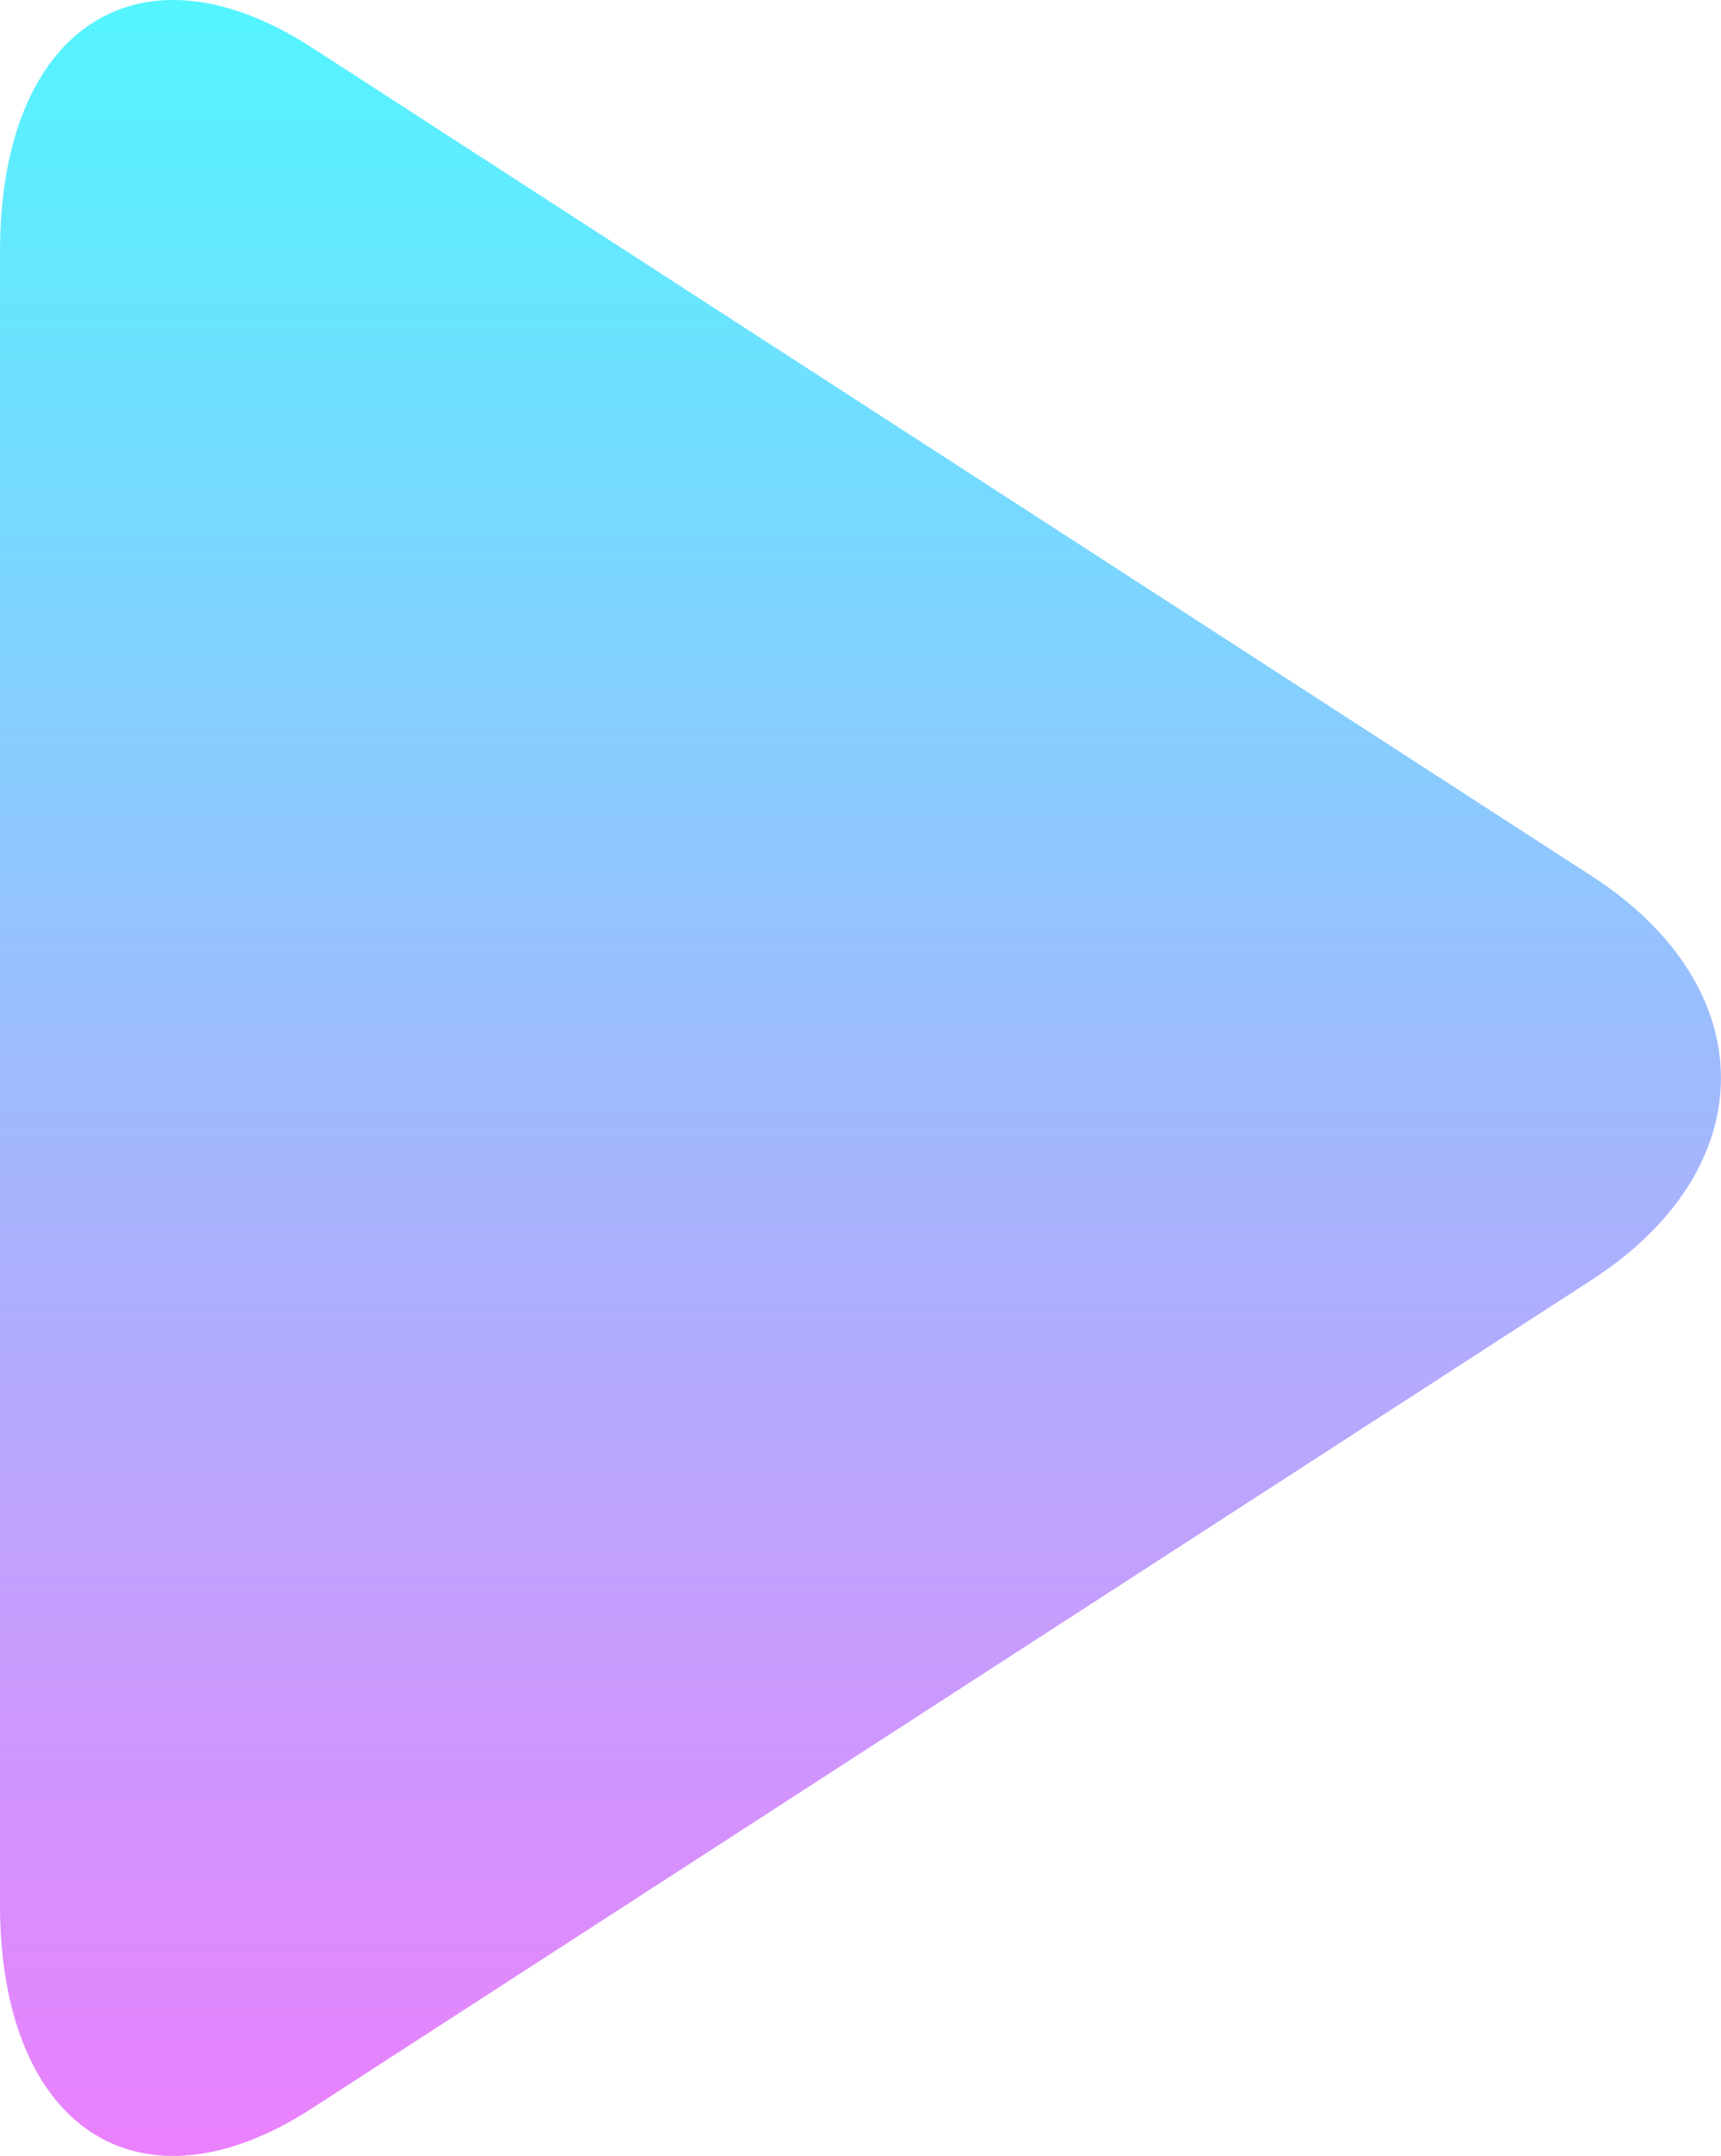
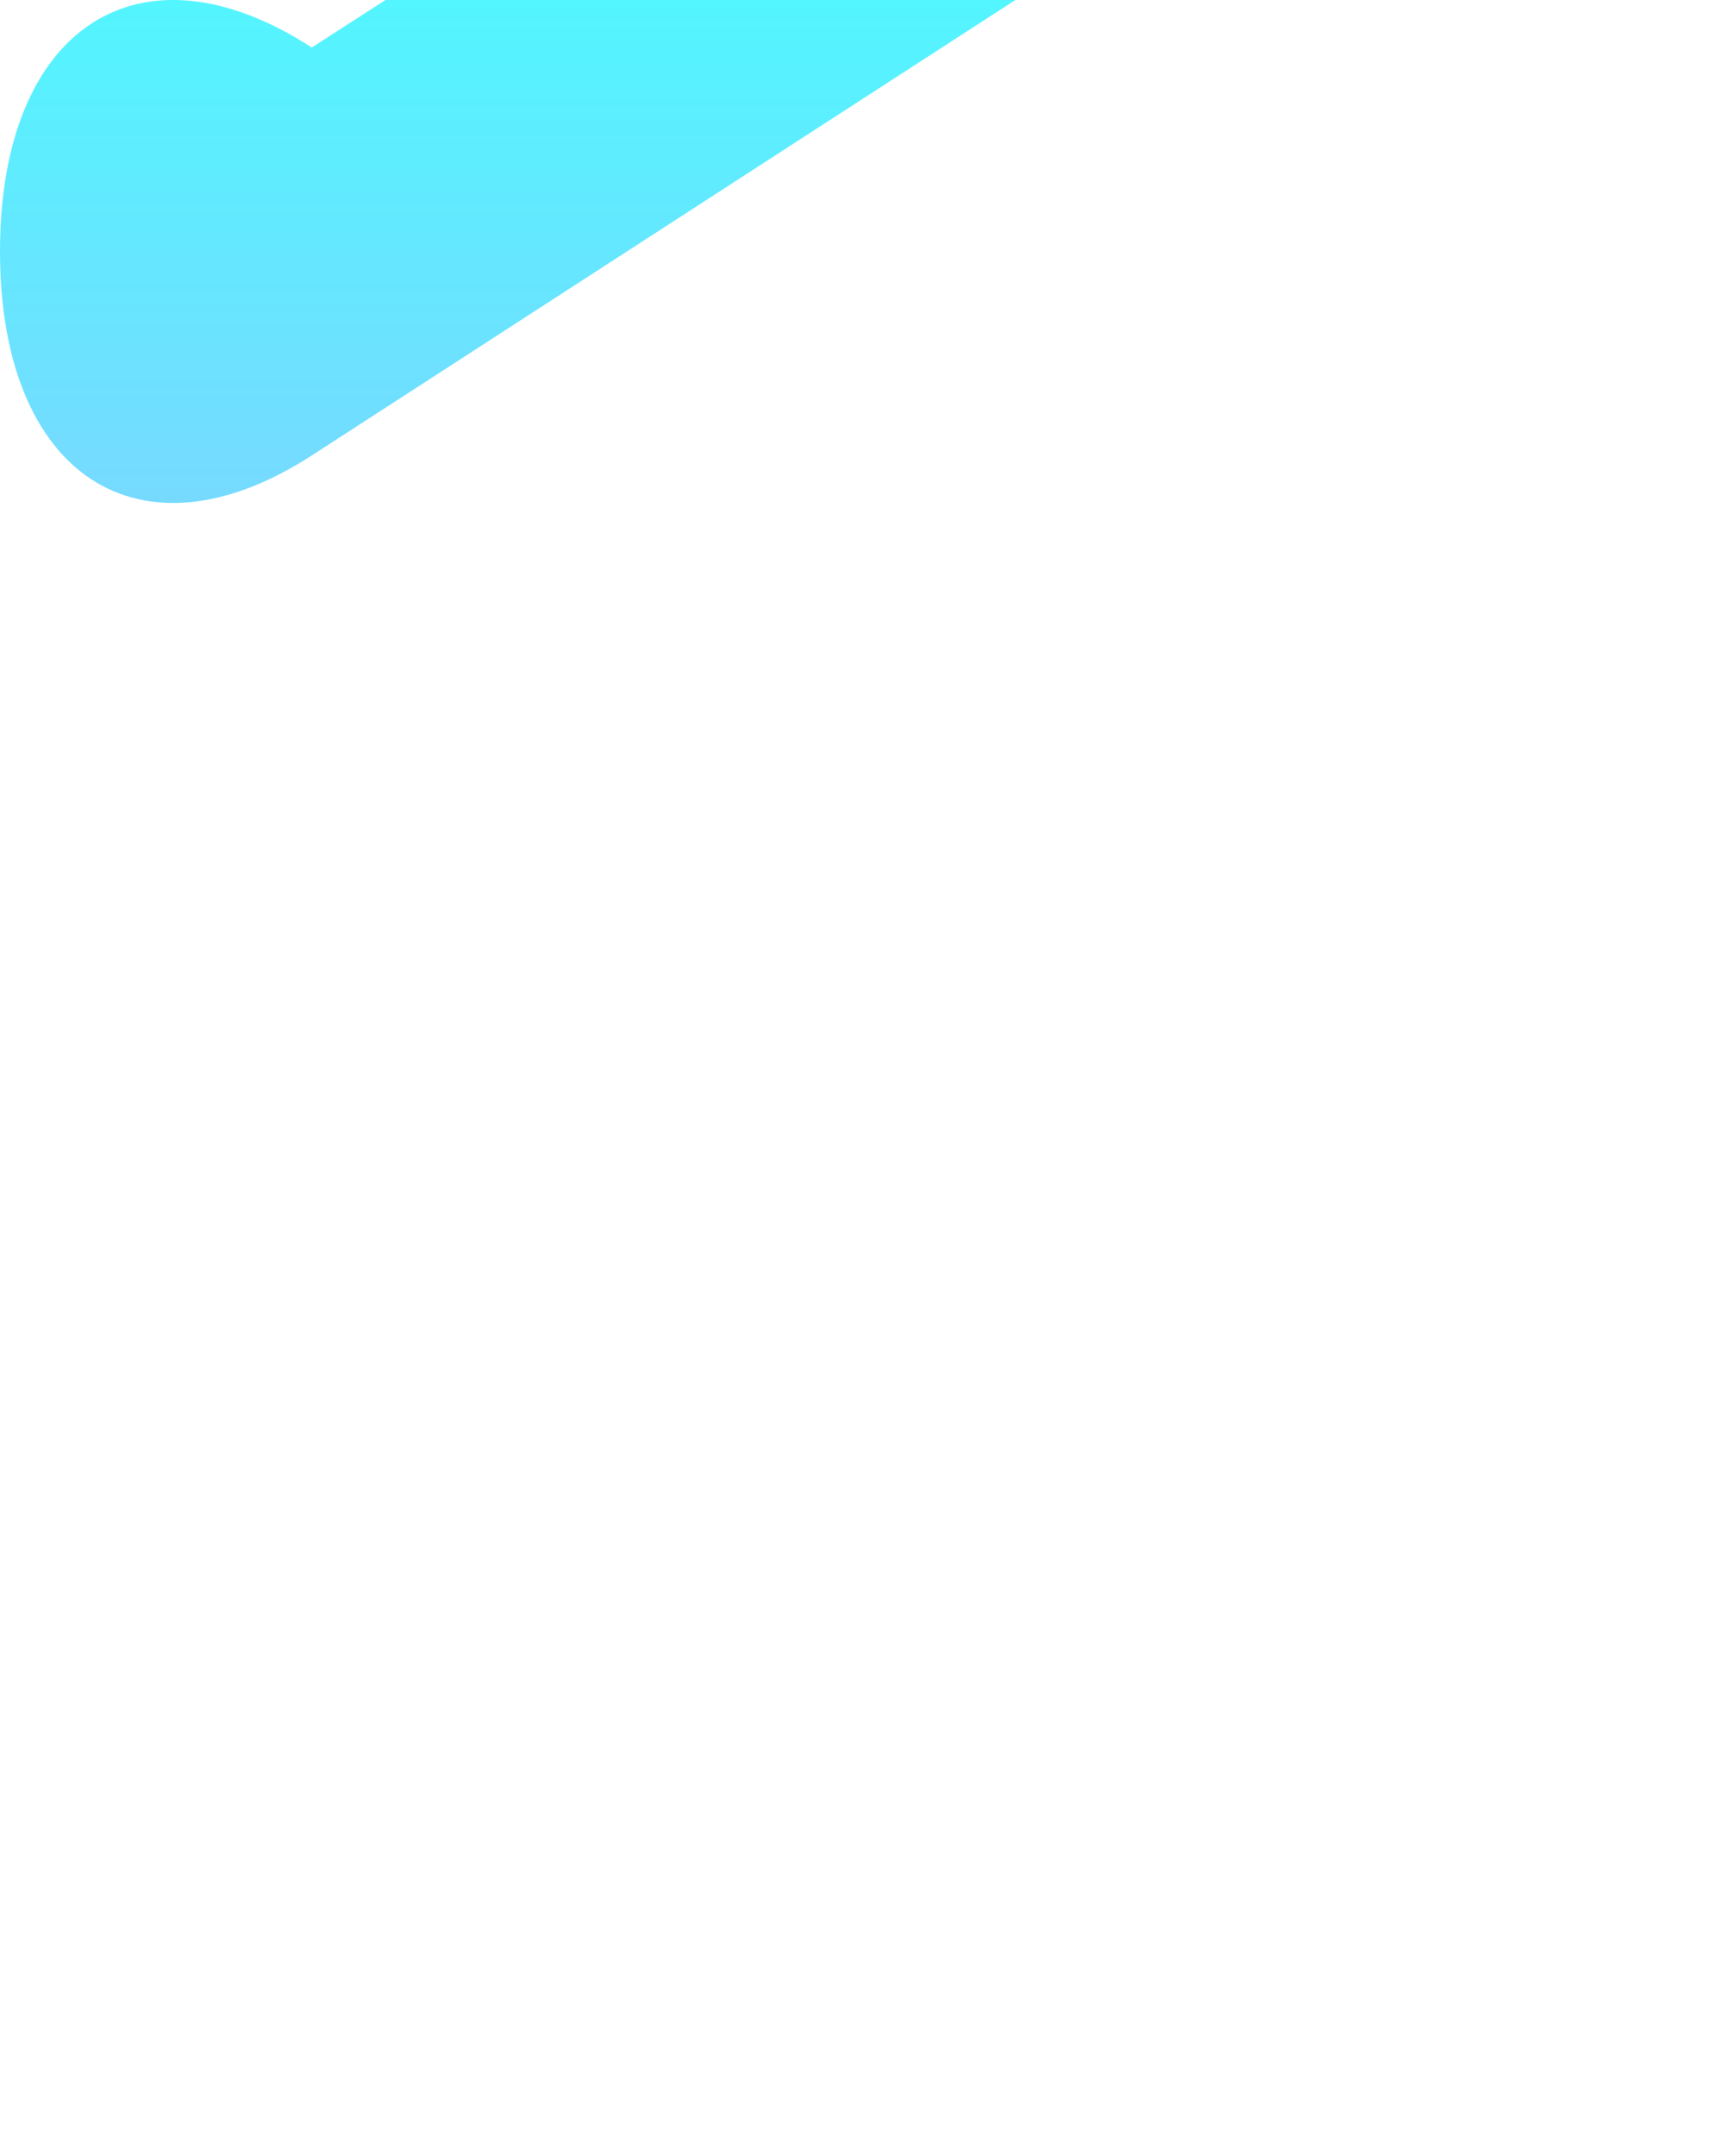
<svg xmlns="http://www.w3.org/2000/svg" viewBox="0 0 130.89 163.87">
  <defs>
    <style>.g{fill:url(#f);}</style>
    <linearGradient id="f" x1="65.44" y1="0" x2="65.44" y2="163.87" gradientTransform="matrix(1, 0, 0, 1, 0, 0)" gradientUnits="userSpaceOnUse">
      <stop offset="0" stop-color="#53f5ff" />
      <stop offset="1" stop-color="#eb80fd" />
    </linearGradient>
  </defs>
  <g id="a" />
  <g id="b">
    <g id="c">
      <g id="d">
        <g id="e">
-           <path class="g" d="M23.71,3.61C10.62-4.86,0,2.08,0,19.11v125.64c0,17.04,10.62,23.98,23.71,15.51l97.35-62.98c13.1-8.48,13.1-22.21,0-30.69L23.71,3.61Z" />
+           <path class="g" d="M23.71,3.61C10.62-4.86,0,2.08,0,19.11c0,17.04,10.62,23.98,23.71,15.51l97.35-62.98c13.1-8.48,13.1-22.21,0-30.69L23.71,3.61Z" />
        </g>
      </g>
    </g>
  </g>
</svg>